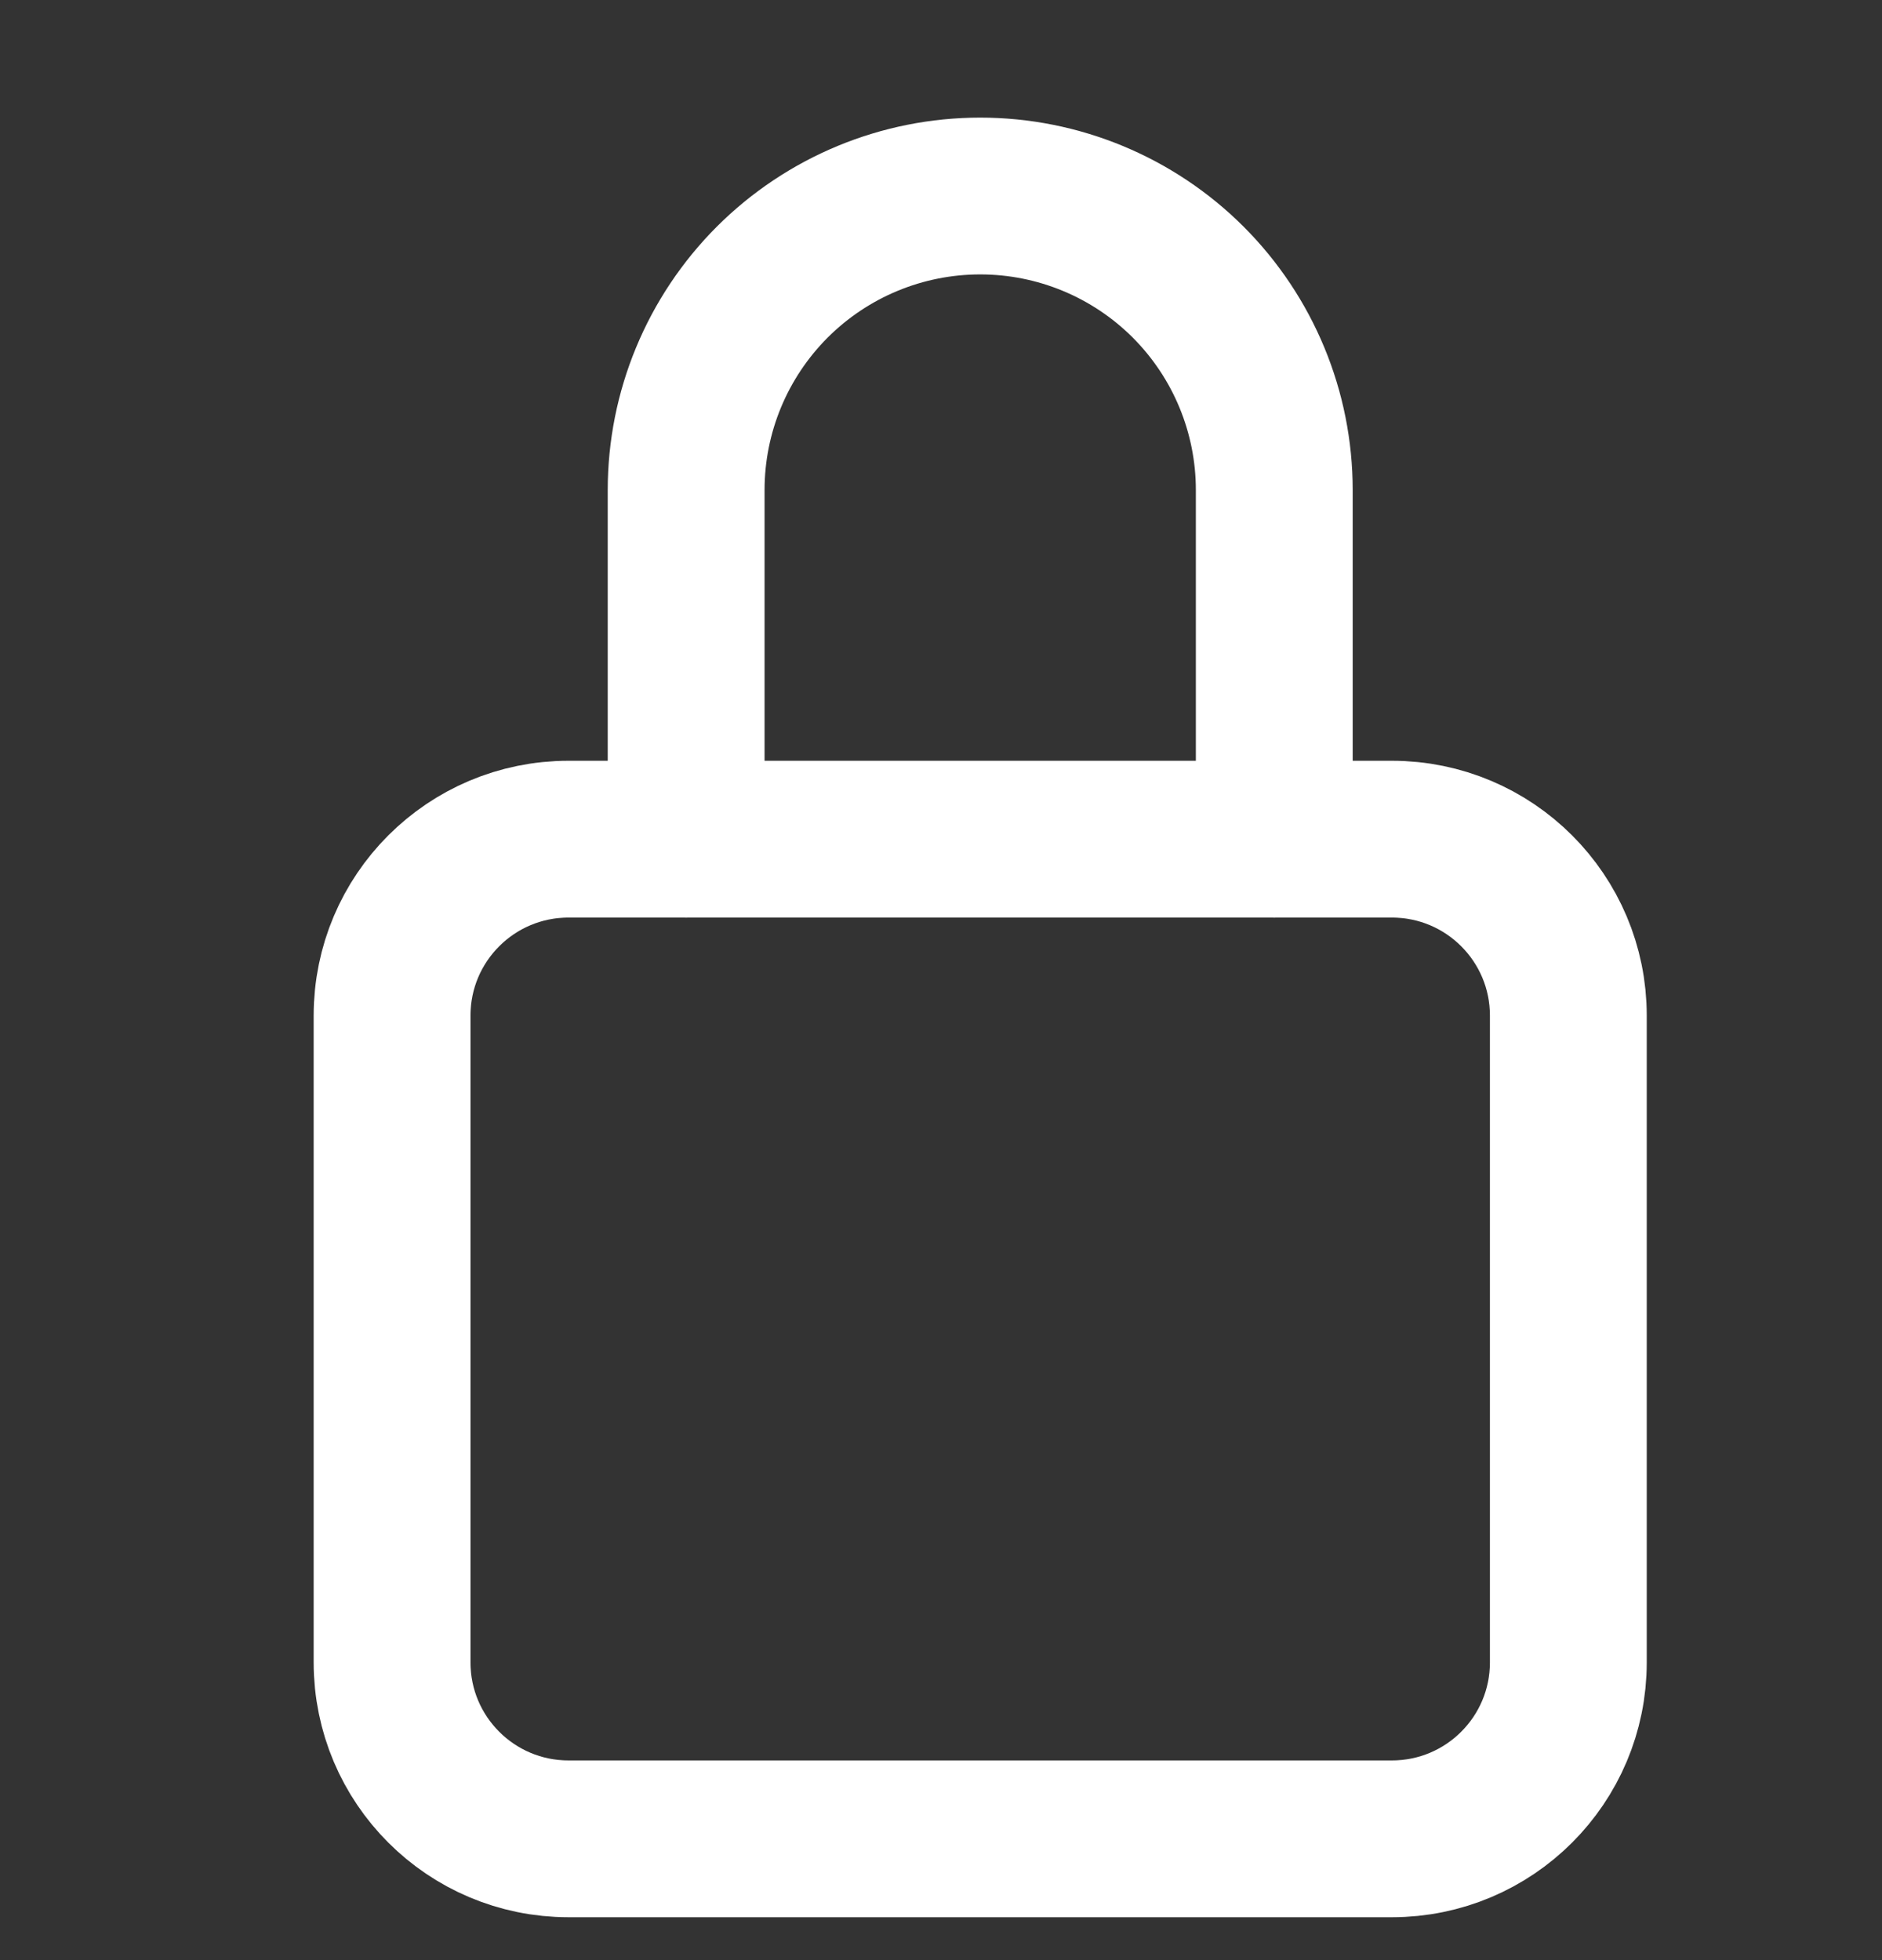
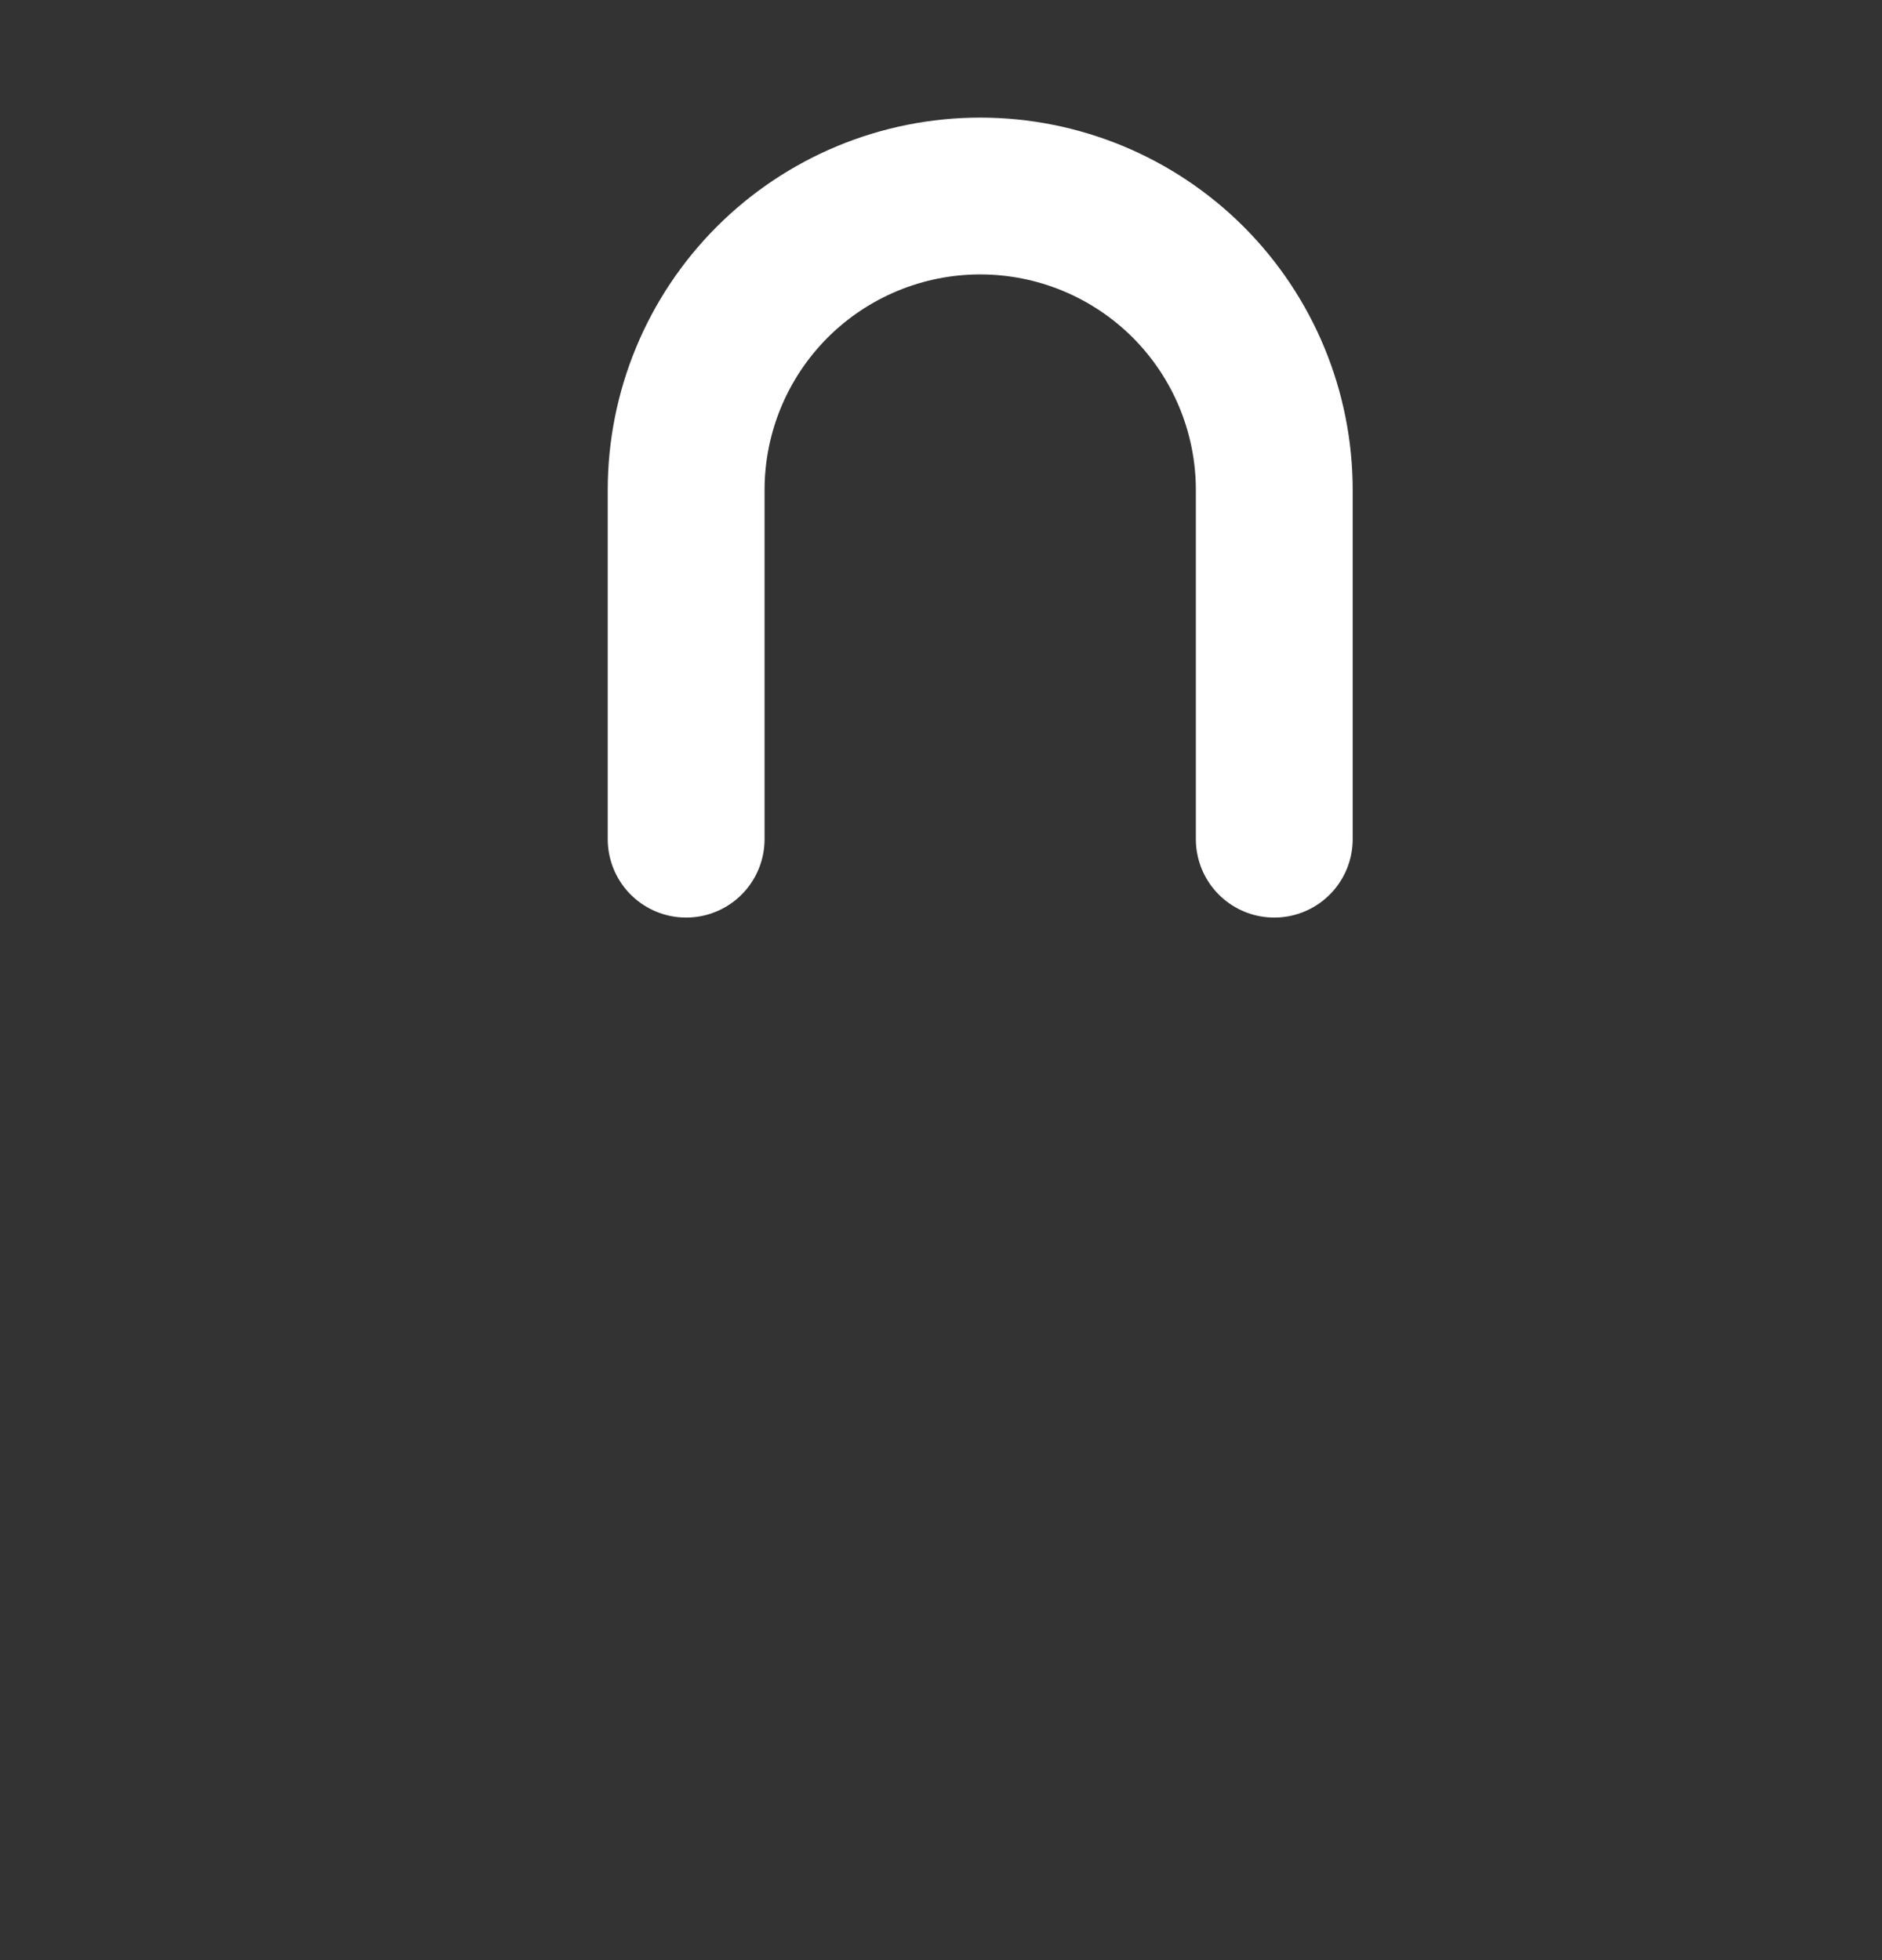
<svg xmlns="http://www.w3.org/2000/svg" width="24" height="25" viewBox="0 0 24 25" fill="none">
  <rect x="0" y="0" width="24" height="25" fill="#333333" stroke="none" />
  <path d="M16.25 10.703V6.25C16.25 5.255 15.855 4.302 15.152 3.598C14.448 2.895 13.495 2.5 12.5 2.5C11.505 2.5 10.552 2.895 9.848 3.598C9.145 4.302 8.75 5.255 8.75 6.25V10.703" stroke="white" stroke-width="2" stroke-linecap="round" stroke-linejoin="round" />
-   <path d="M17.75 10.703H7.25C6.007 10.703 5 11.71 5 12.953V21.203C5 22.446 6.007 23.453 7.25 23.453H17.75C18.993 23.453 20 22.446 20 21.203V12.953C20 11.71 18.993 10.703 17.75 10.703Z" stroke="white" stroke-width="2" stroke-linecap="round" stroke-linejoin="round" />
</svg>